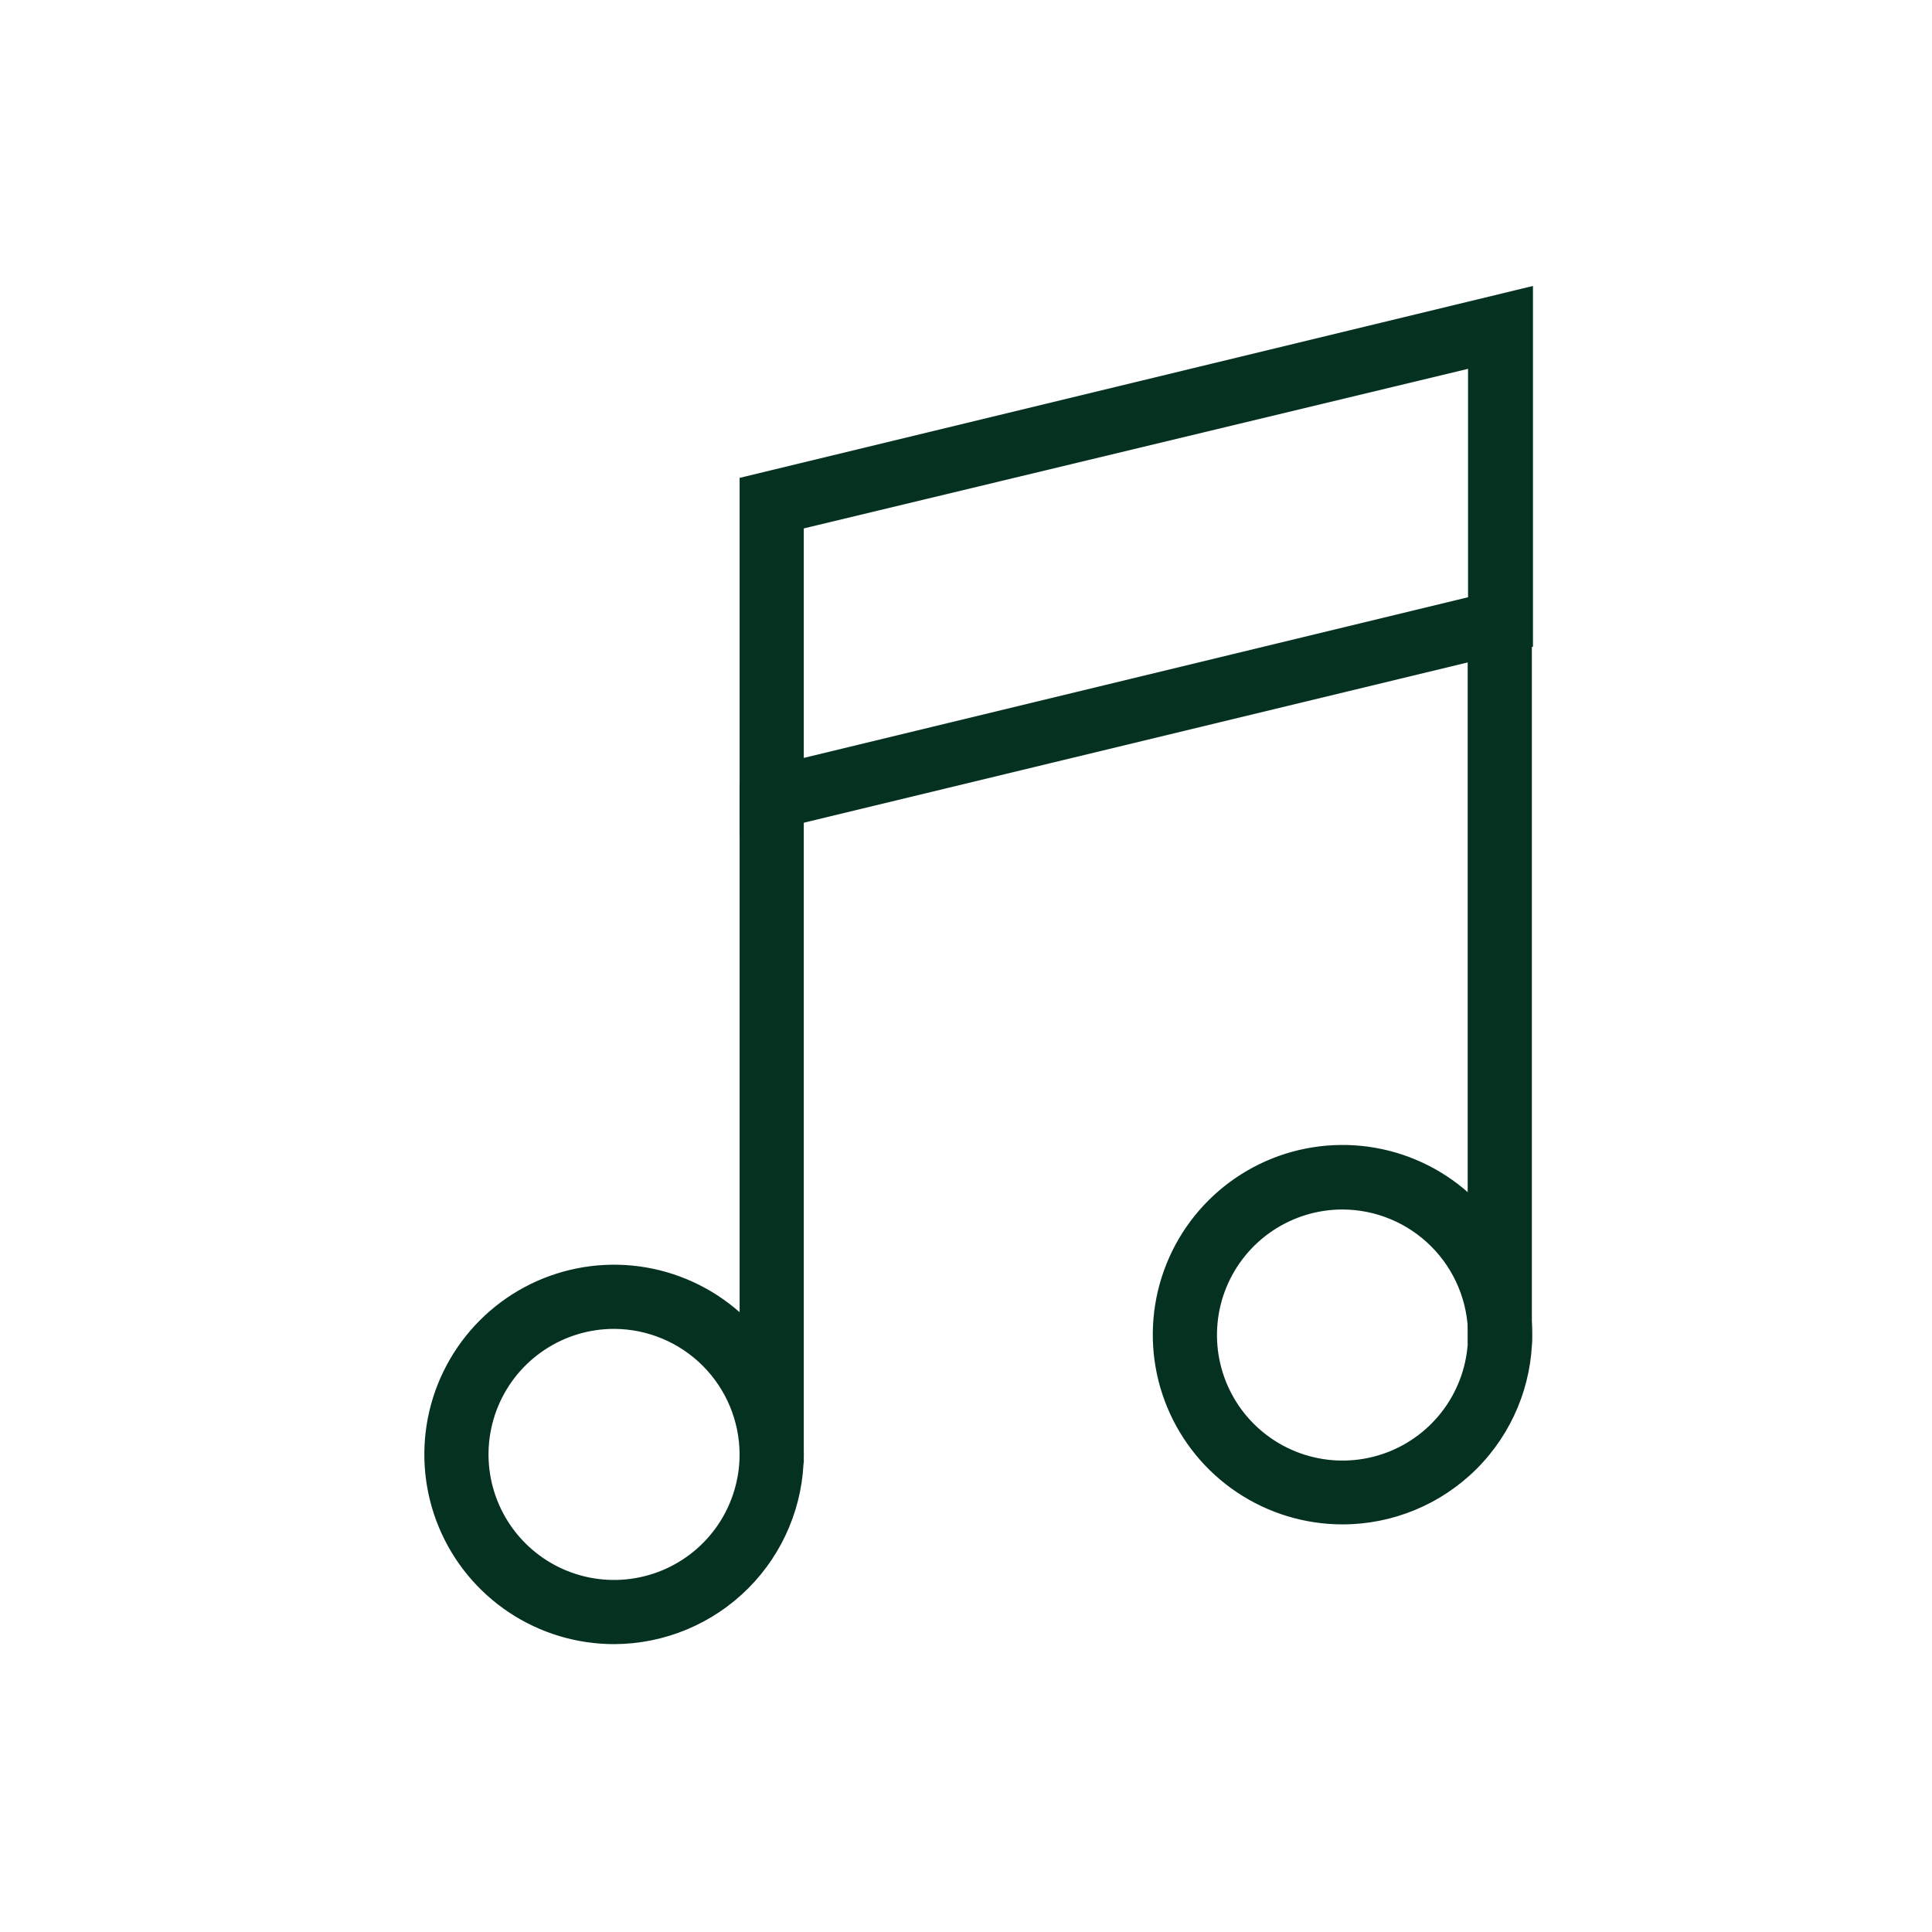
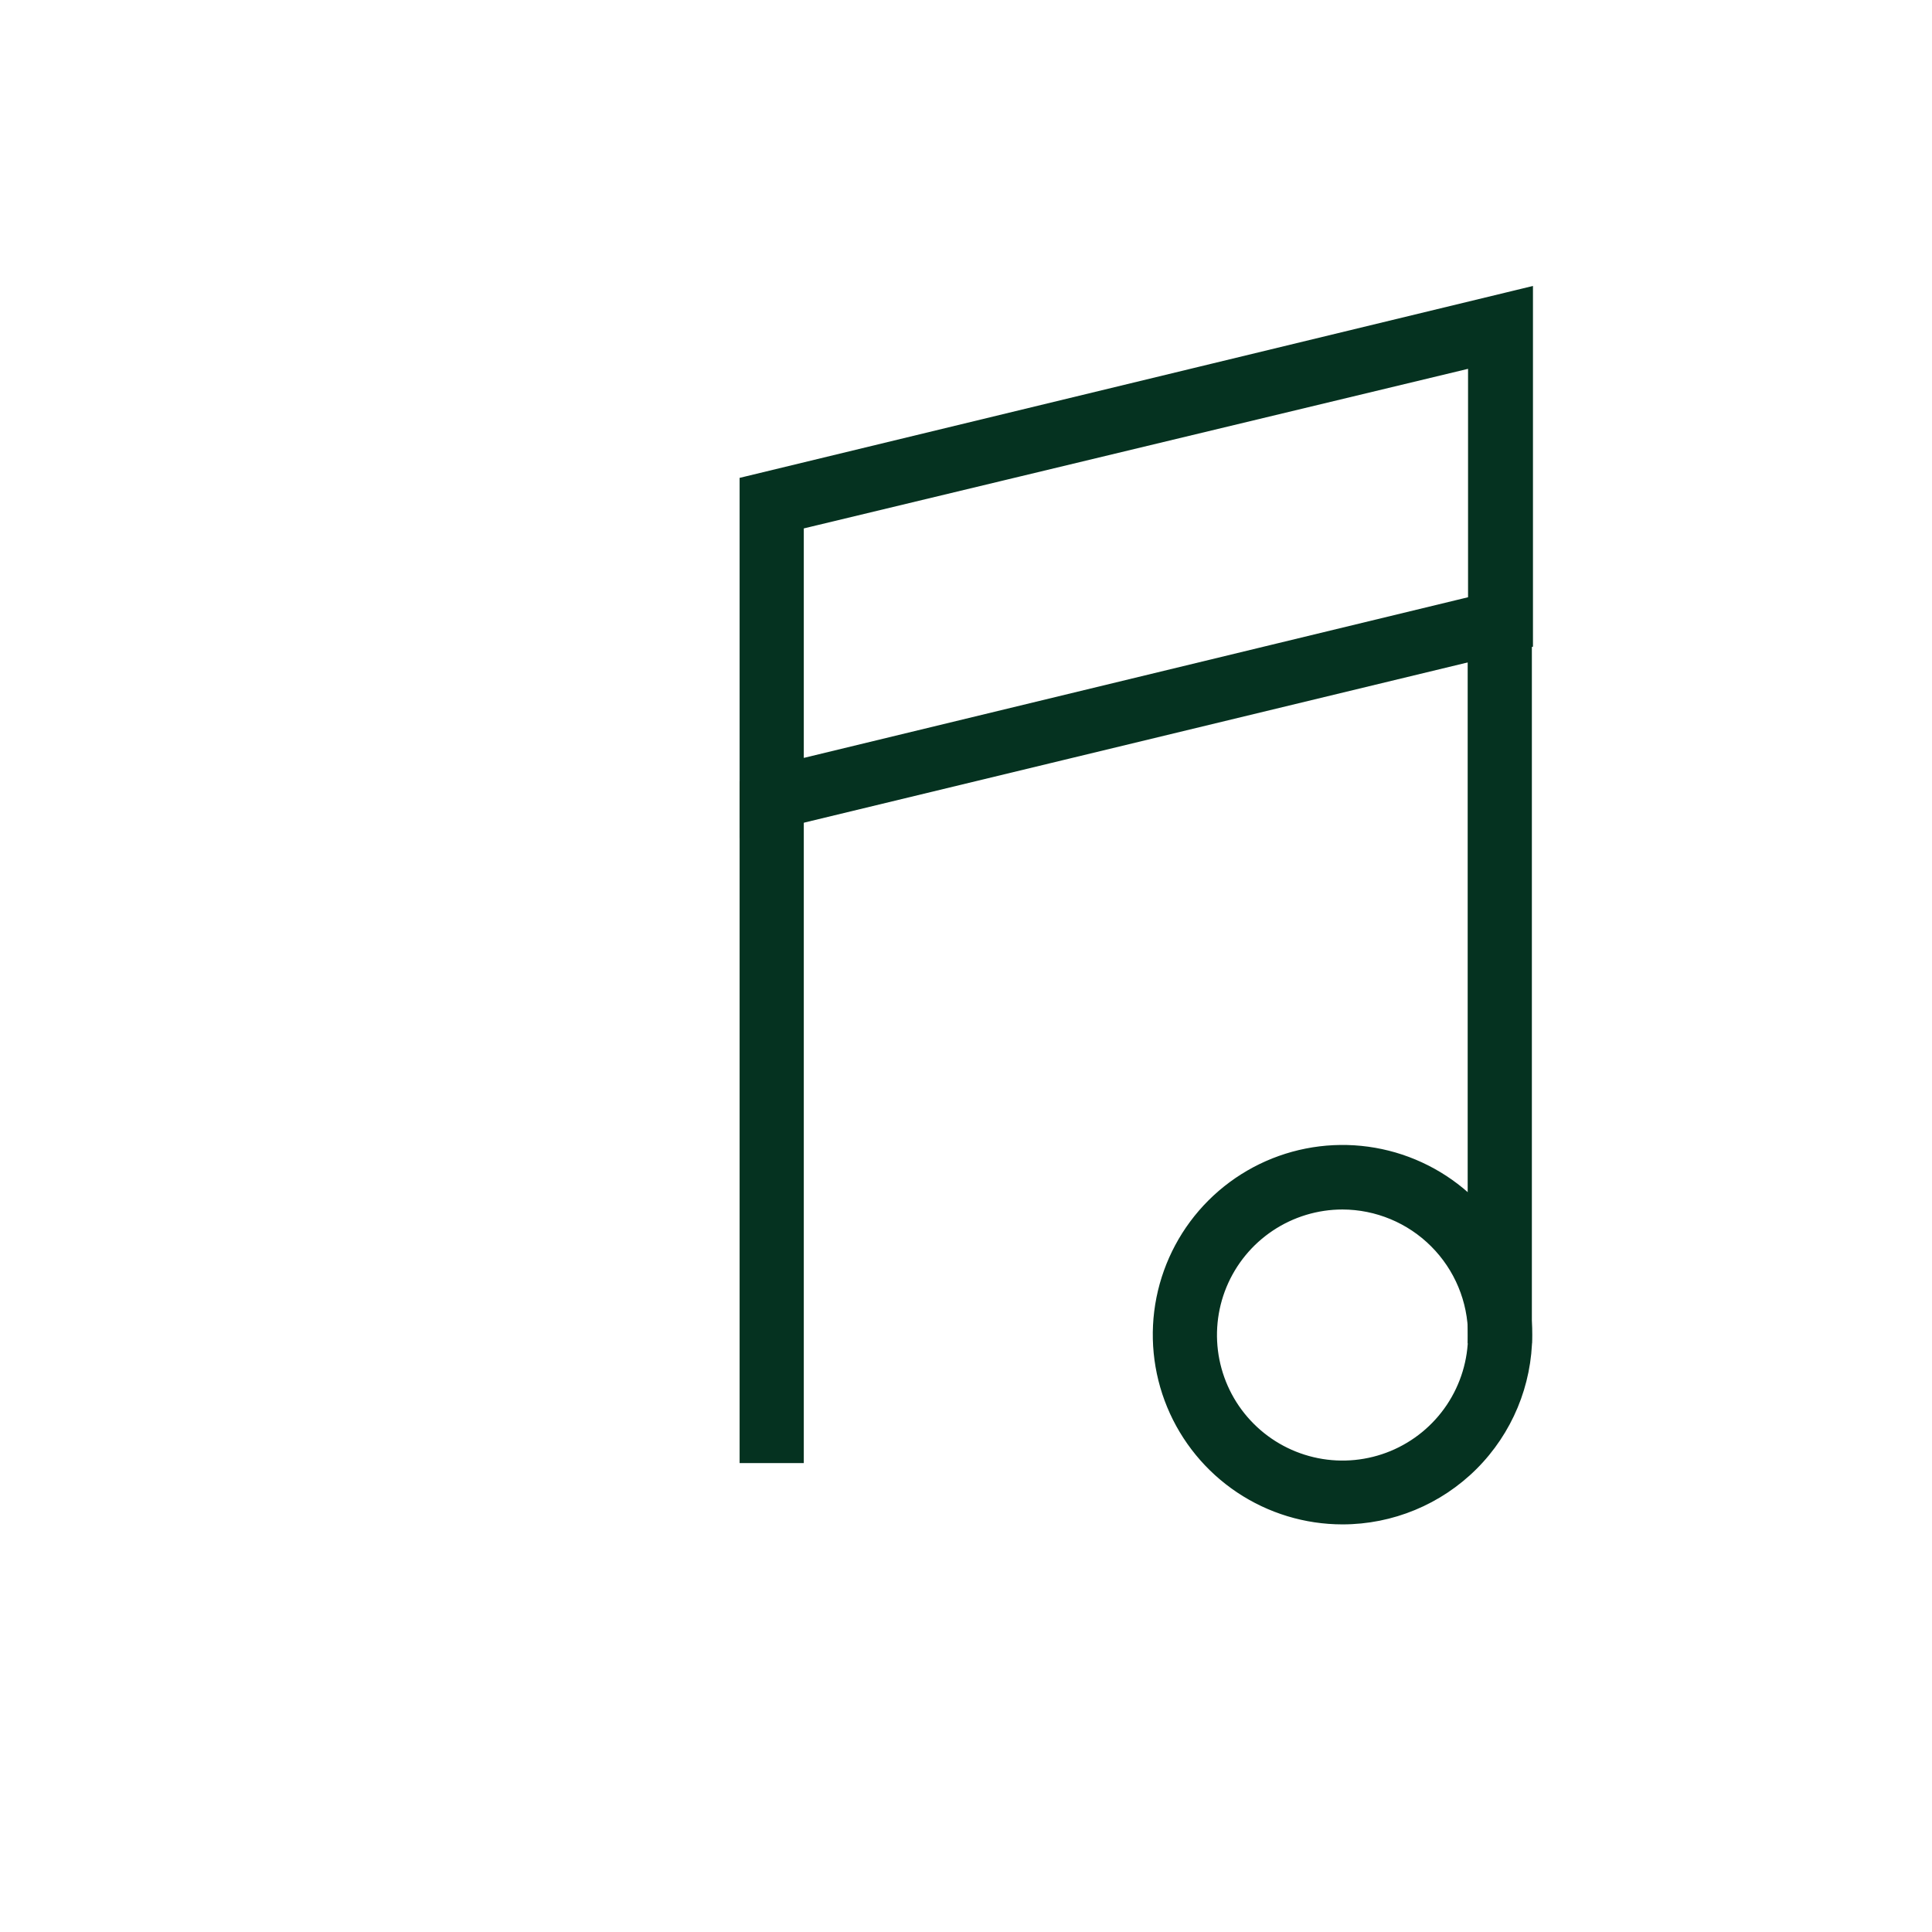
<svg xmlns="http://www.w3.org/2000/svg" width="100" height="100" viewBox="0 0 100 100" fill="none">
  <path d="M76.413 31.799H76.067V32.145V69.084V69.43H76.413H78.843H79.189V69.084V32.145V31.799H78.843H76.413Z" fill="#053220" stroke="#053220" stroke-width="0.2" />
-   <path d="M31.803 85C34.376 84.989 36.84 83.962 38.658 82.141C40.475 80.32 41.498 77.854 41.503 75.281C41.503 73.358 40.932 71.477 39.864 69.878C38.795 68.28 37.275 67.034 35.498 66.299C33.721 65.564 31.766 65.372 29.88 65.749C27.994 66.126 26.262 67.053 24.904 68.415C23.545 69.776 22.621 71.51 22.248 73.396C21.875 75.283 22.071 77.238 22.809 79.014C23.548 80.789 24.797 82.306 26.398 83.372C27.999 84.437 29.88 85.004 31.803 85ZM28.131 69.786C29.218 69.063 30.496 68.679 31.801 68.683C33.546 68.692 35.217 69.391 36.45 70.627C37.682 71.863 38.376 73.535 38.381 75.281C38.381 76.586 37.993 77.862 37.268 78.948C36.542 80.033 35.511 80.879 34.304 81.377C33.097 81.876 31.77 82.006 30.489 81.75C29.209 81.494 28.034 80.864 27.112 79.939C26.19 79.015 25.563 77.837 25.31 76.556C25.058 75.275 25.191 73.948 25.693 72.743C26.195 71.537 27.044 70.508 28.131 69.786Z" fill="#053220" stroke="#053220" stroke-width="0.2" />
  <path d="M64.086 77.162C65.685 78.231 67.565 78.802 69.488 78.802C72.062 78.802 74.532 77.78 76.354 75.962C78.176 74.143 79.202 71.676 79.207 69.102C79.212 67.179 78.645 65.297 77.579 63.697C76.514 62.096 74.997 60.847 73.221 60.108C71.446 59.369 69.491 59.174 67.604 59.547C65.717 59.92 63.983 60.844 62.622 62.202C61.261 63.561 60.333 65.293 59.956 67.179C59.58 69.064 59.771 71.02 60.506 72.797C61.242 74.574 62.487 76.093 64.086 77.162ZM65.823 63.615C66.907 62.891 68.183 62.503 69.488 62.503C71.236 62.508 72.912 63.205 74.148 64.442C75.384 65.678 76.081 67.353 76.086 69.101C76.086 70.406 75.698 71.682 74.974 72.766C74.249 73.852 73.218 74.697 72.013 75.197C70.807 75.696 69.481 75.827 68.201 75.572C66.921 75.317 65.745 74.689 64.823 73.766C63.9 72.844 63.272 71.668 63.017 70.388C62.763 69.108 62.893 67.782 63.392 66.576C63.892 65.371 64.737 64.34 65.823 63.615Z" fill="#053220" stroke="#053220" stroke-width="0.2" />
  <path d="M38.382 42.819V43.258L38.81 43.155L78.981 33.457L79.246 33.393V33.12V15.368V14.928L78.819 15.032L38.647 24.749L38.382 24.813V25.086V42.819ZM76.086 18.964V30.992L41.504 39.356V27.272L76.086 18.964Z" fill="#053220" stroke="#053220" stroke-width="0.2" />
  <path d="M38.729 40.541H38.382V40.888V75.282V75.629H38.729H41.158H41.504V75.282V40.888V40.541H41.158H38.729Z" fill="#053220" stroke="#053220" stroke-width="0.2" />
</svg>